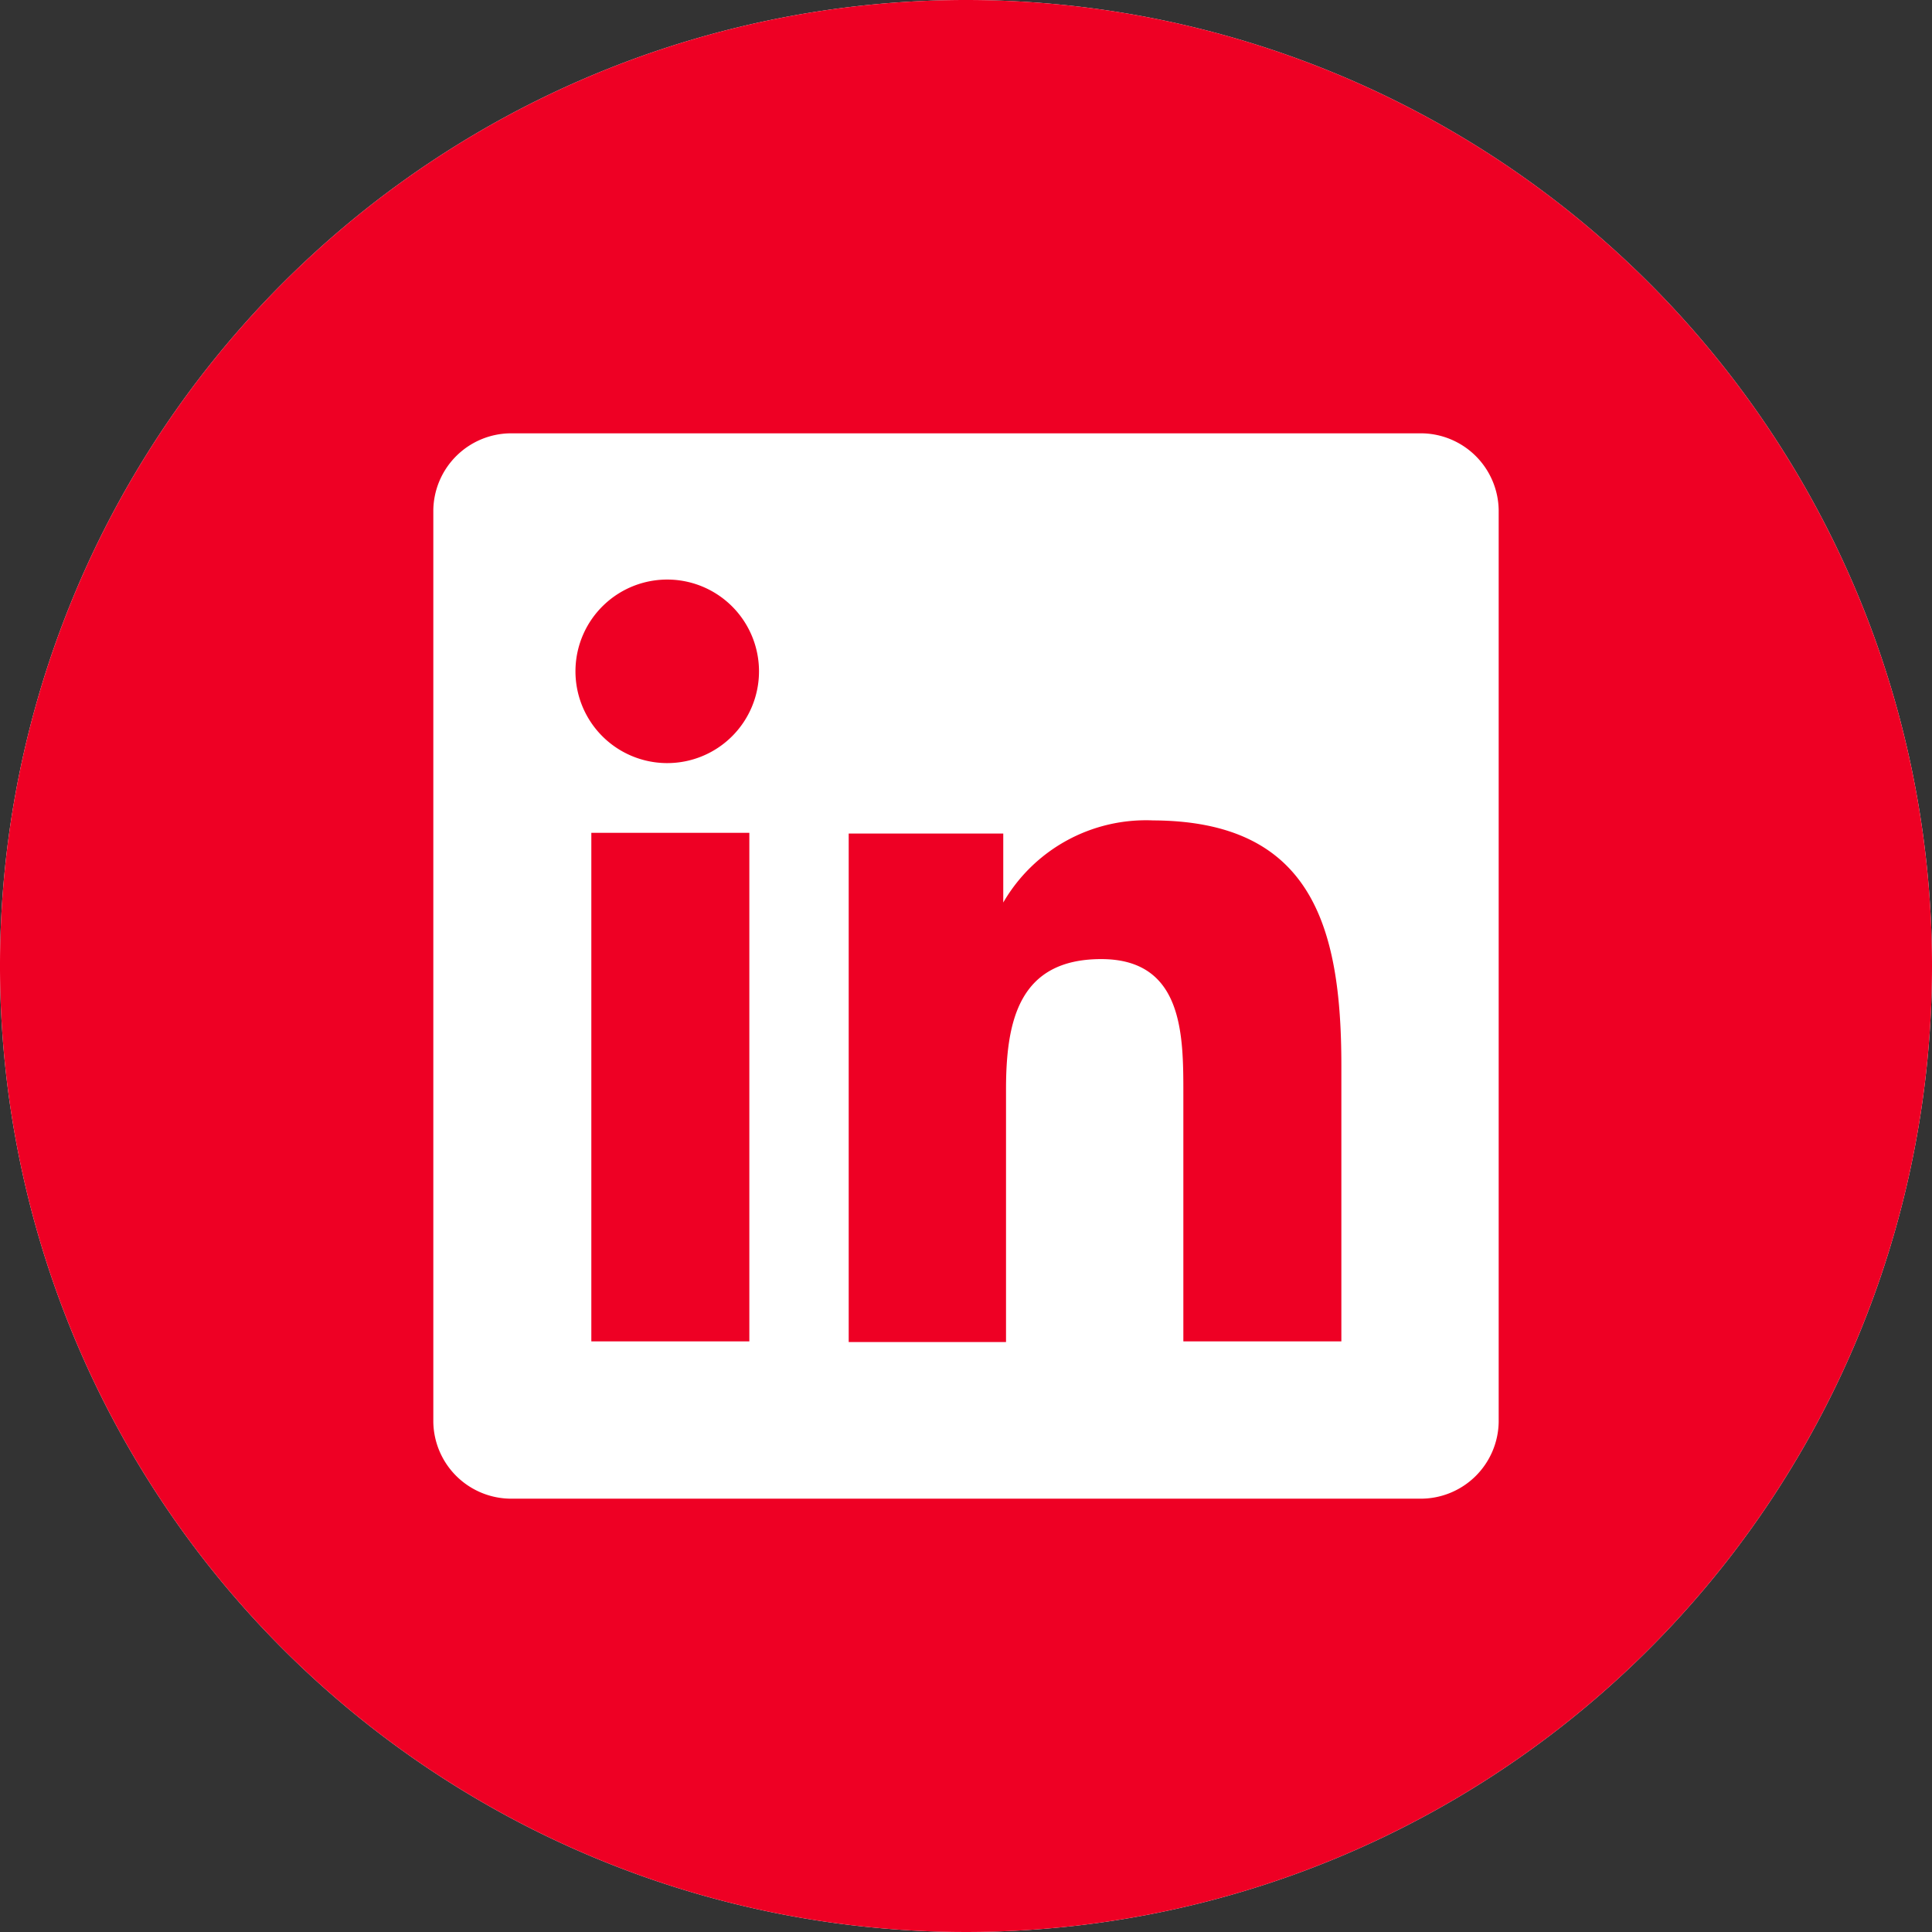
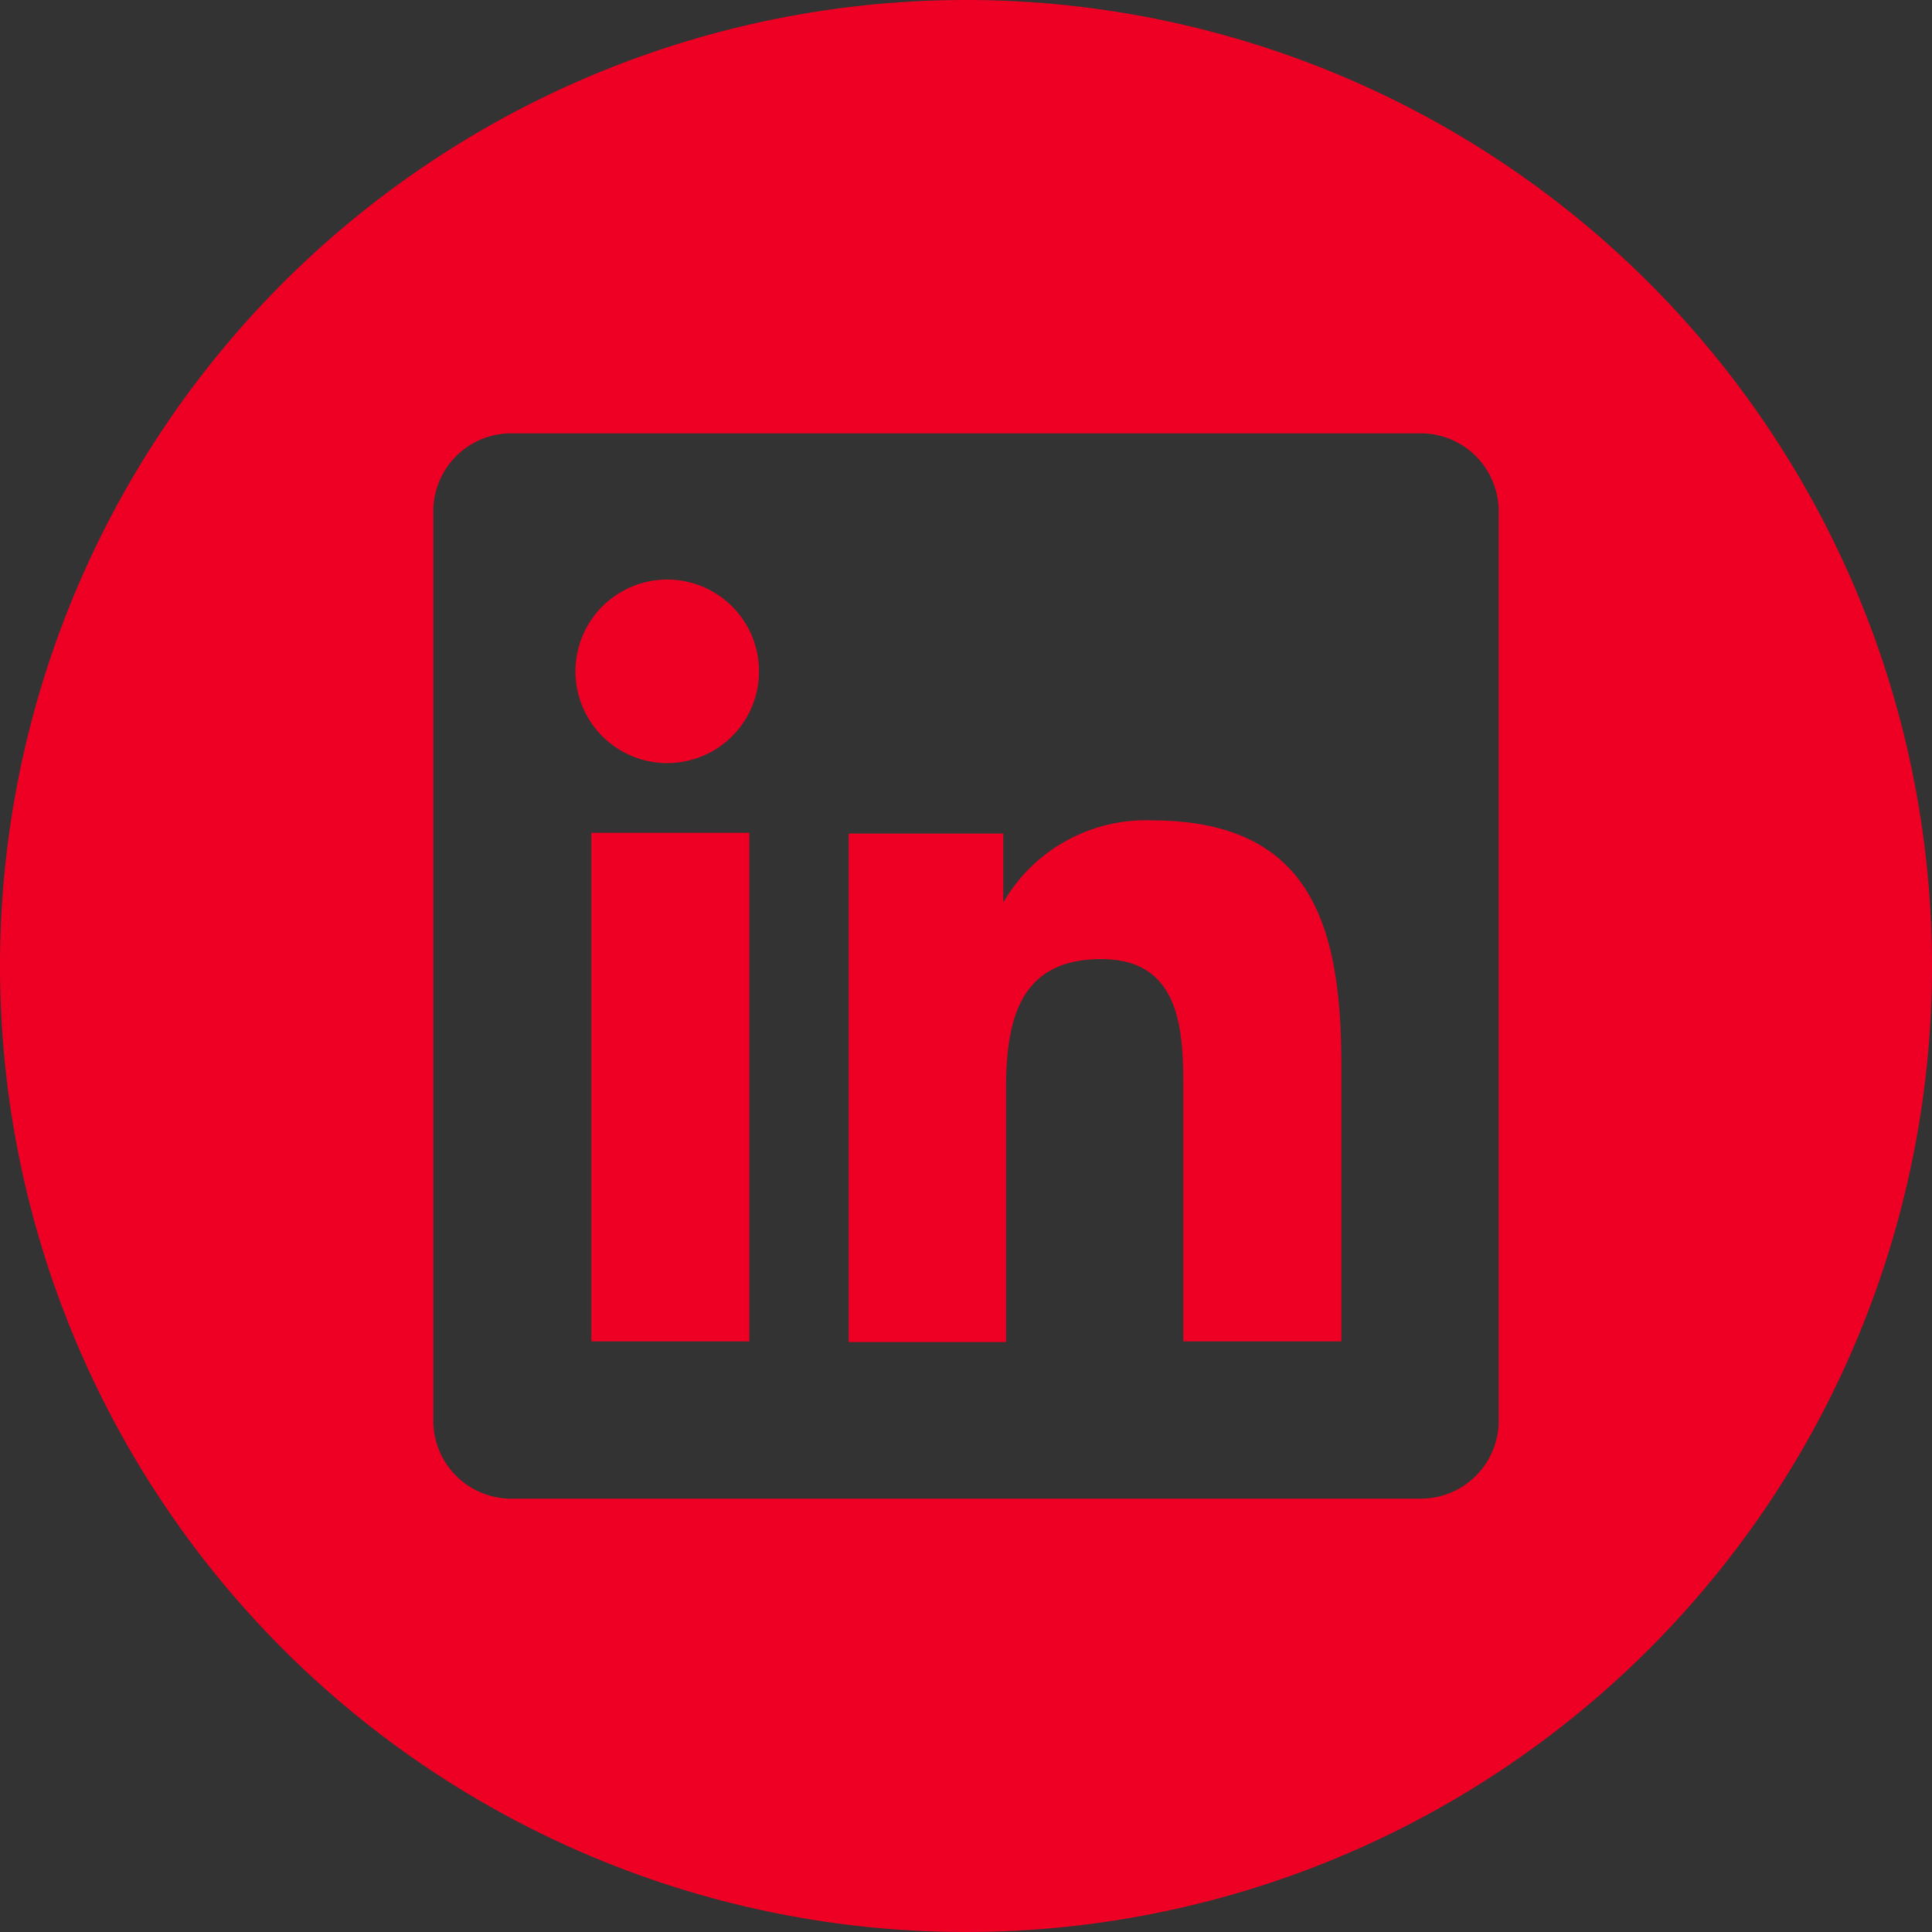
<svg xmlns="http://www.w3.org/2000/svg" viewBox="0 0 28 28">
  <rect x="0" y="0" width="28" height="28" fill="#333333" stroke="none" />
  <defs>
    <style>.cls-1{fill:#fff;}.cls-2{fill:#ee0024;}</style>
  </defs>
  <g id="Layer_1" data-name="Layer 1">
-     <path class="cls-1" d="M14,0A14,14,0,1,0,28,14,14,14,0,0,0,14,0Z" />
    <path class="cls-2" d="M9.71,8.4A1.33,1.33,0,1,0,11,9.73h0A1.33,1.33,0,0,0,9.71,8.4Zm7,3.49a2.39,2.39,0,0,0-2.17,1.19h0v-1H12.3v7.37h2.28V15.79c0-1,.19-1.89,1.38-1.89s1.19,1.1,1.19,1.95v3.59h2.29v-4C19.44,13.41,19,11.89,16.69,11.89ZM8.57,19.44h2.29V12.07H8.57ZM14,0A14,14,0,1,0,28,14,14,14,0,0,0,14,0Zm7.72,20.61a1.13,1.13,0,0,1-1.14,1.11H7.42a1.13,1.13,0,0,1-1.14-1.11V7.39h0A1.13,1.13,0,0,1,7.42,6.28H20.58a1.13,1.13,0,0,1,1.14,1.11Z" />
  </g>
</svg>